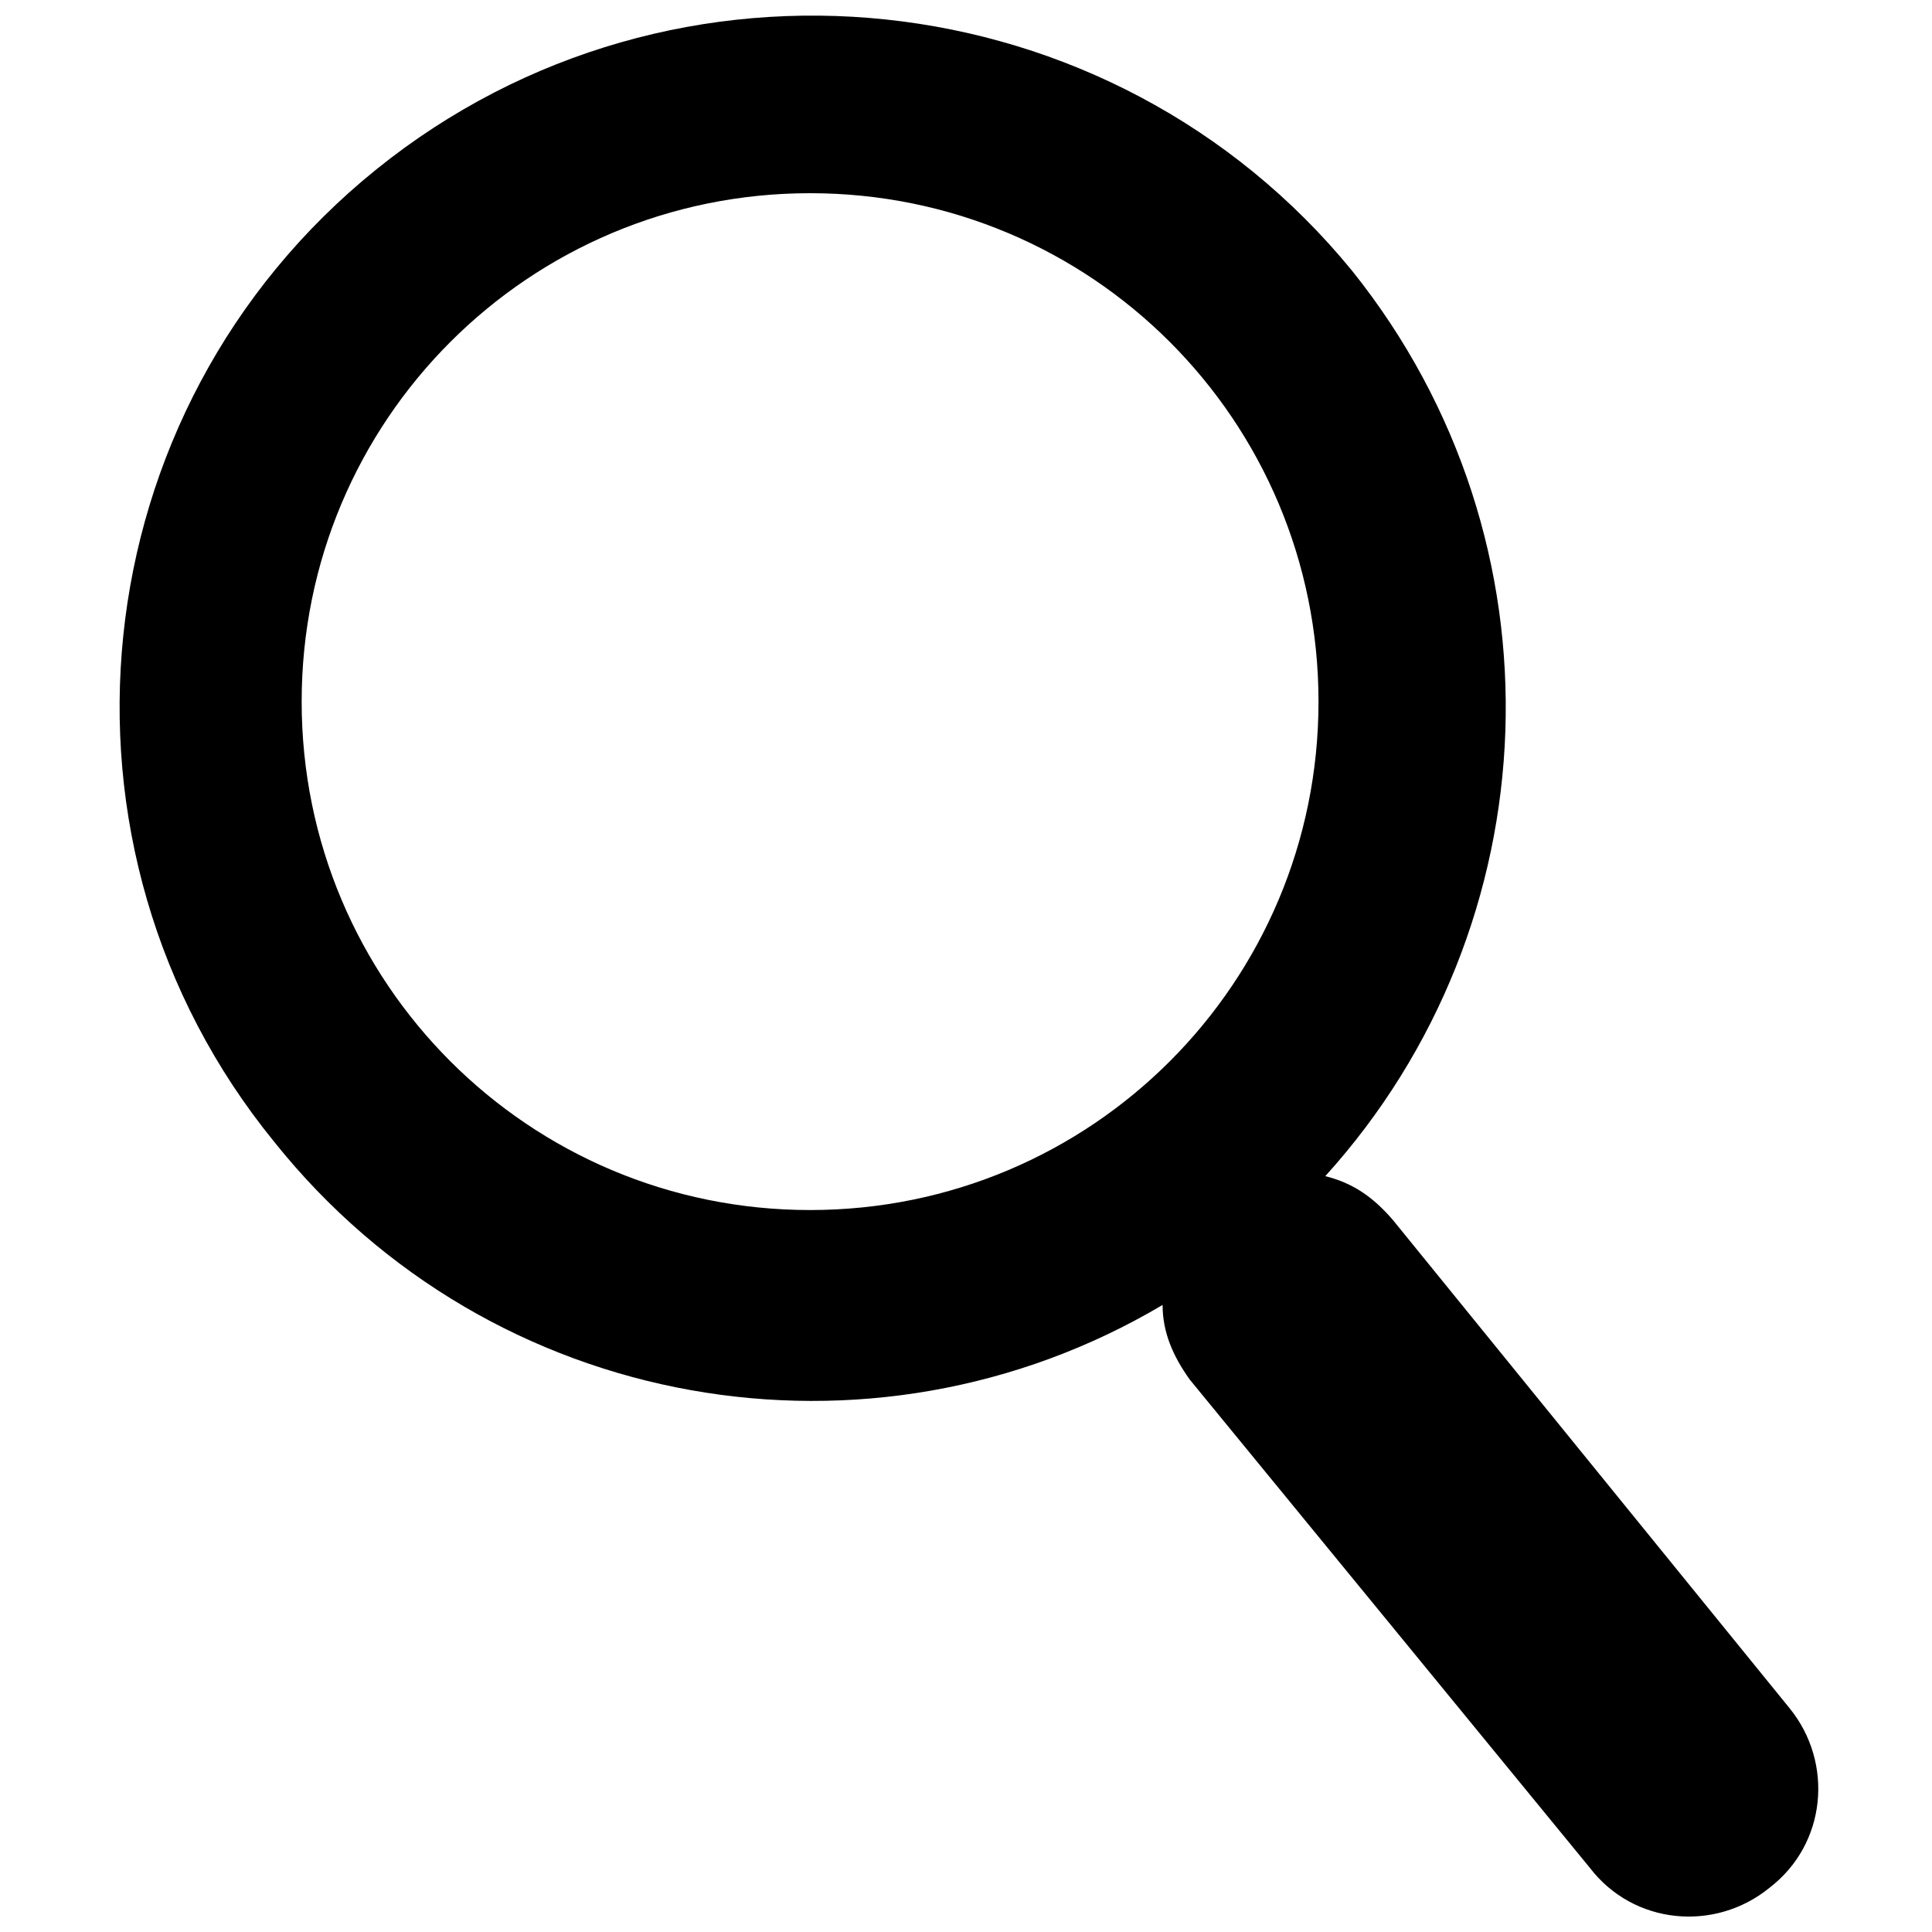
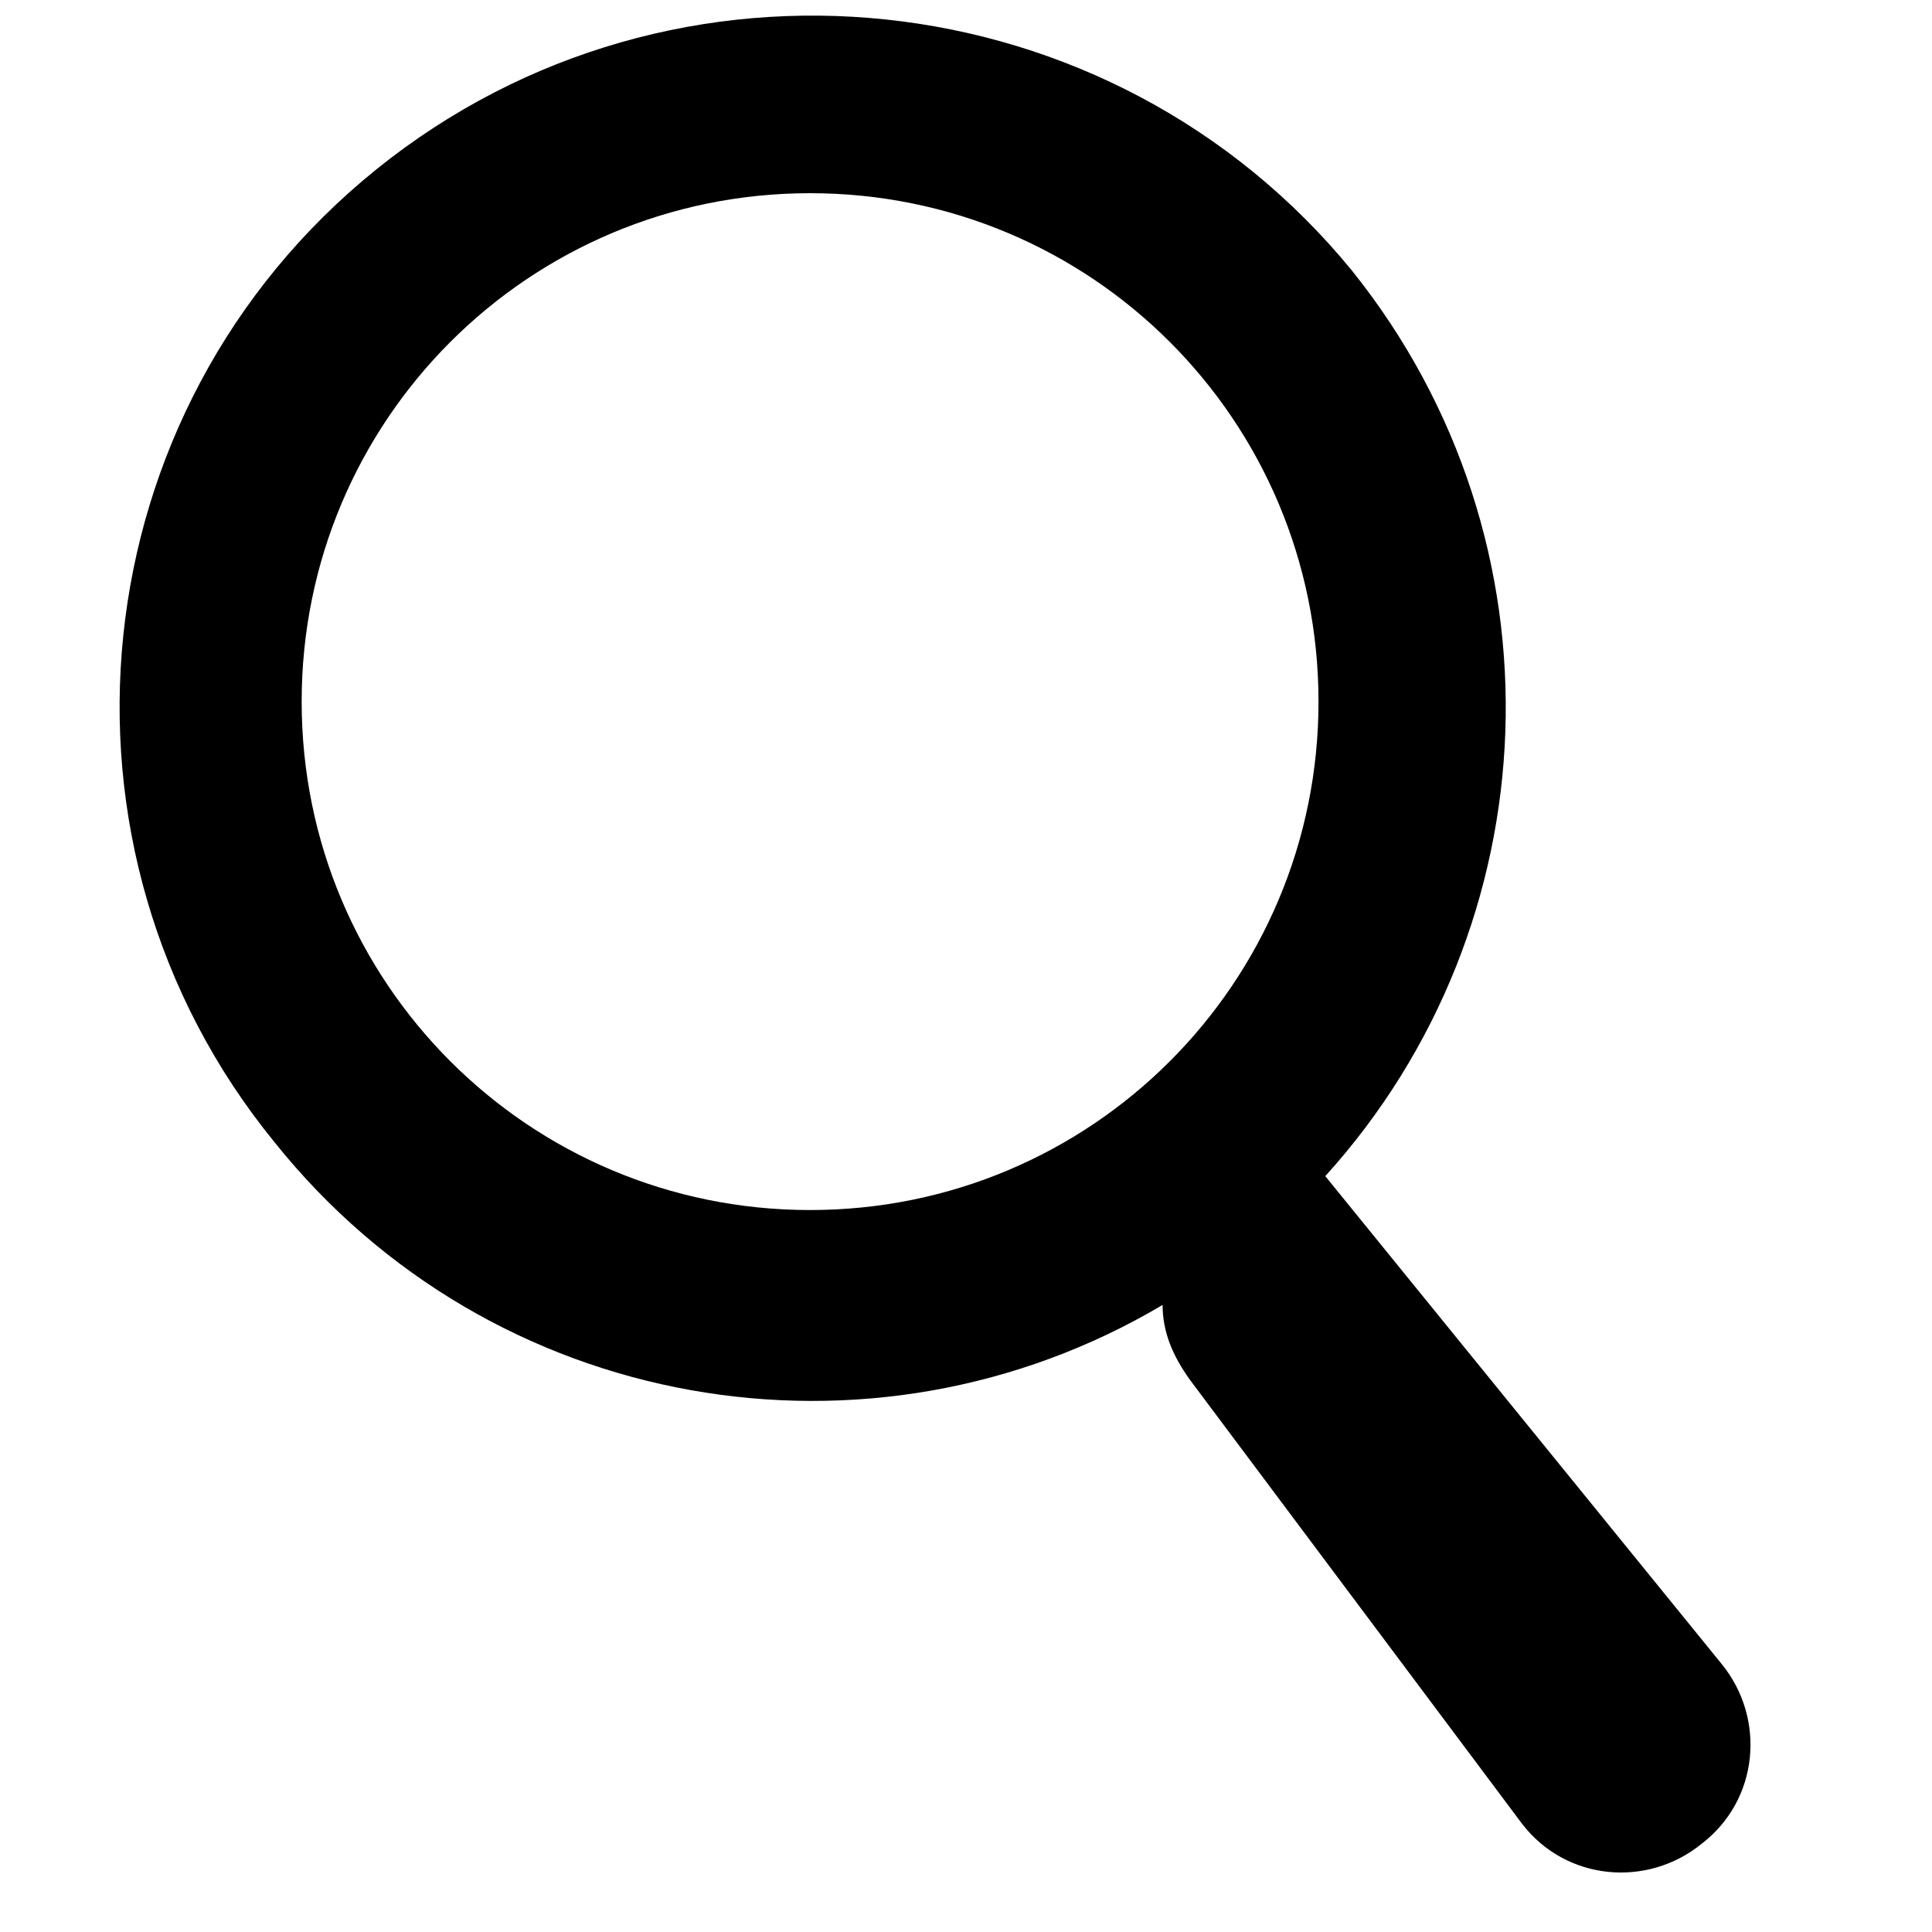
<svg xmlns="http://www.w3.org/2000/svg" version="1.1" id="Isolation_Mode" x="0px" y="0px" viewBox="0 0 57 57" style="enable-background:new 0 0 57 57;" xml:space="preserve">
-   <path d="M23.9,35.7c8.3,0,15-6.7,15-15c0-8.3-6.7-15-15-15c-8.3,0-15,6.7-15,15C8.9,29,15.6,35.7,23.9,35.7z M11.1,5  c8.8-7.1,21.7-5.7,28.8,3c6.4,8,5.9,19.3-0.8,26.7c0.8,0.2,1.4,0.6,2,1.3l11.7,14.4c1.3,1.6,1.1,4-0.6,5.3c-1.6,1.3-4,1.1-5.3-0.6  L35.1,40.7c-0.5-0.7-0.8-1.4-0.8-2.2c-8.6,5.1-19.8,3.2-26.2-4.8C1,25,2.3,12.1,11.1,5z" />
+   <path d="M23.9,35.7c8.3,0,15-6.7,15-15c0-8.3-6.7-15-15-15c-8.3,0-15,6.7-15,15C8.9,29,15.6,35.7,23.9,35.7z M11.1,5  c8.8-7.1,21.7-5.7,28.8,3c6.4,8,5.9,19.3-0.8,26.7l11.7,14.4c1.3,1.6,1.1,4-0.6,5.3c-1.6,1.3-4,1.1-5.3-0.6  L35.1,40.7c-0.5-0.7-0.8-1.4-0.8-2.2c-8.6,5.1-19.8,3.2-26.2-4.8C1,25,2.3,12.1,11.1,5z" />
</svg>